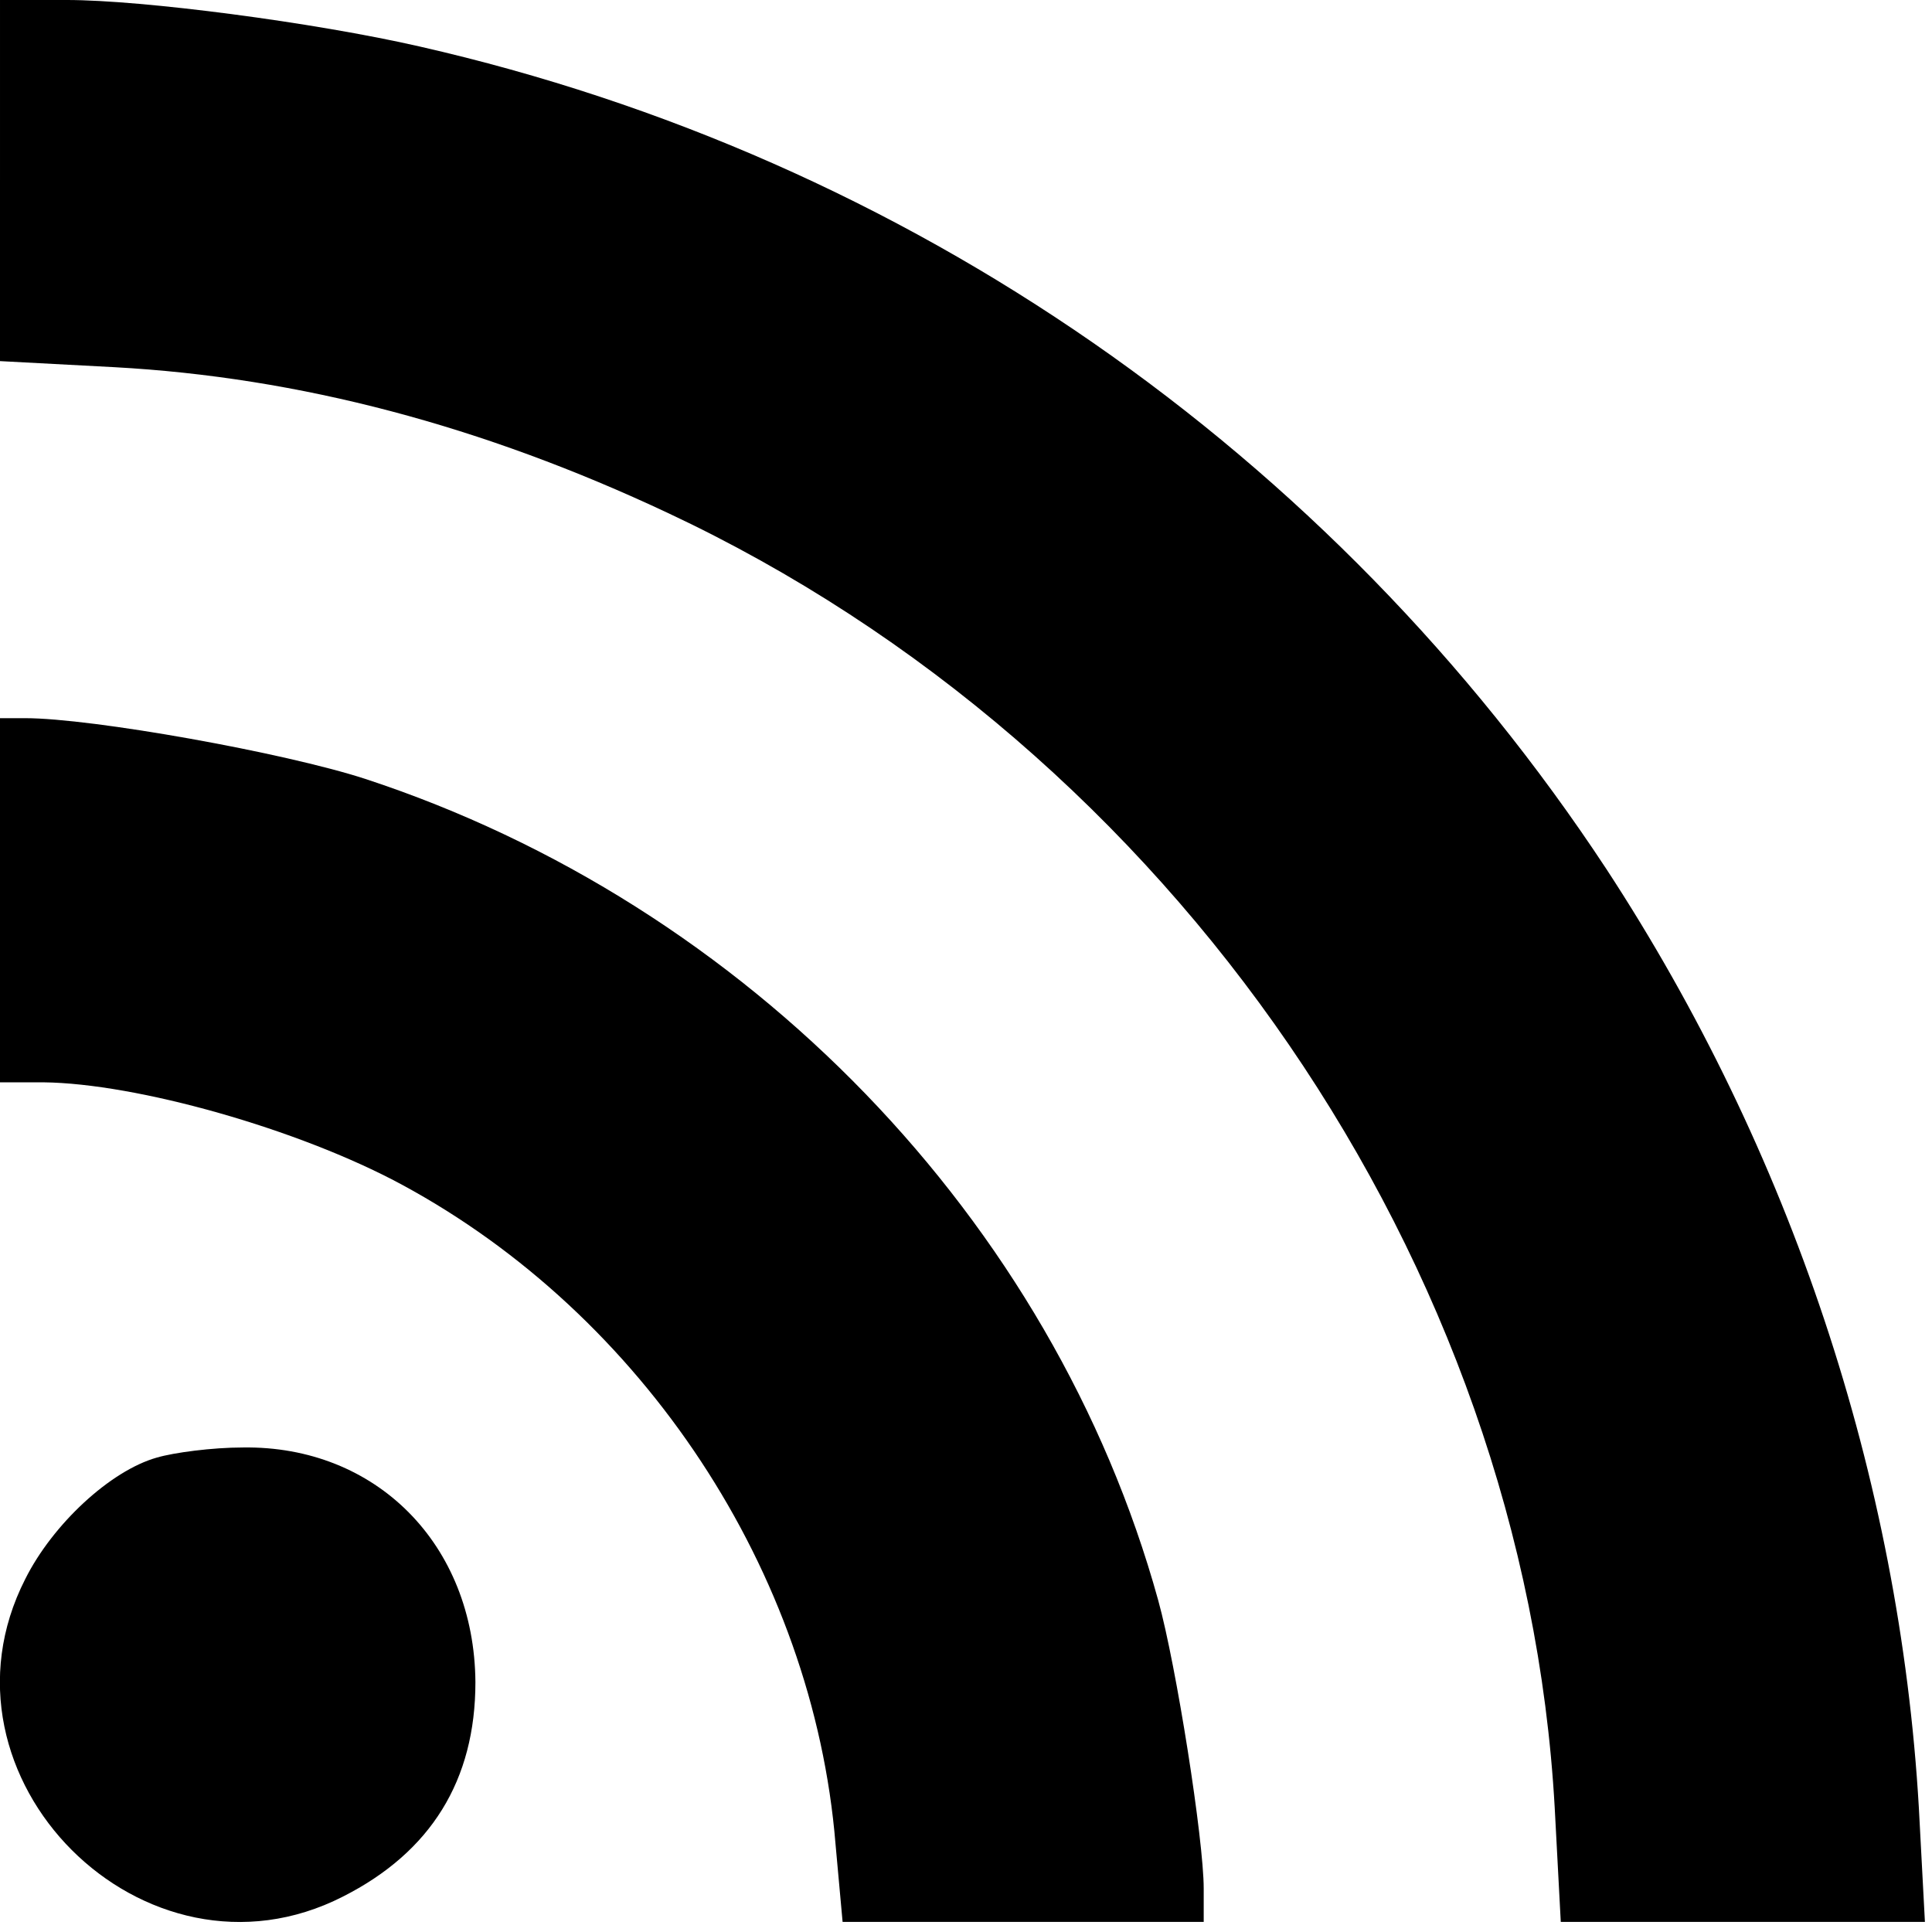
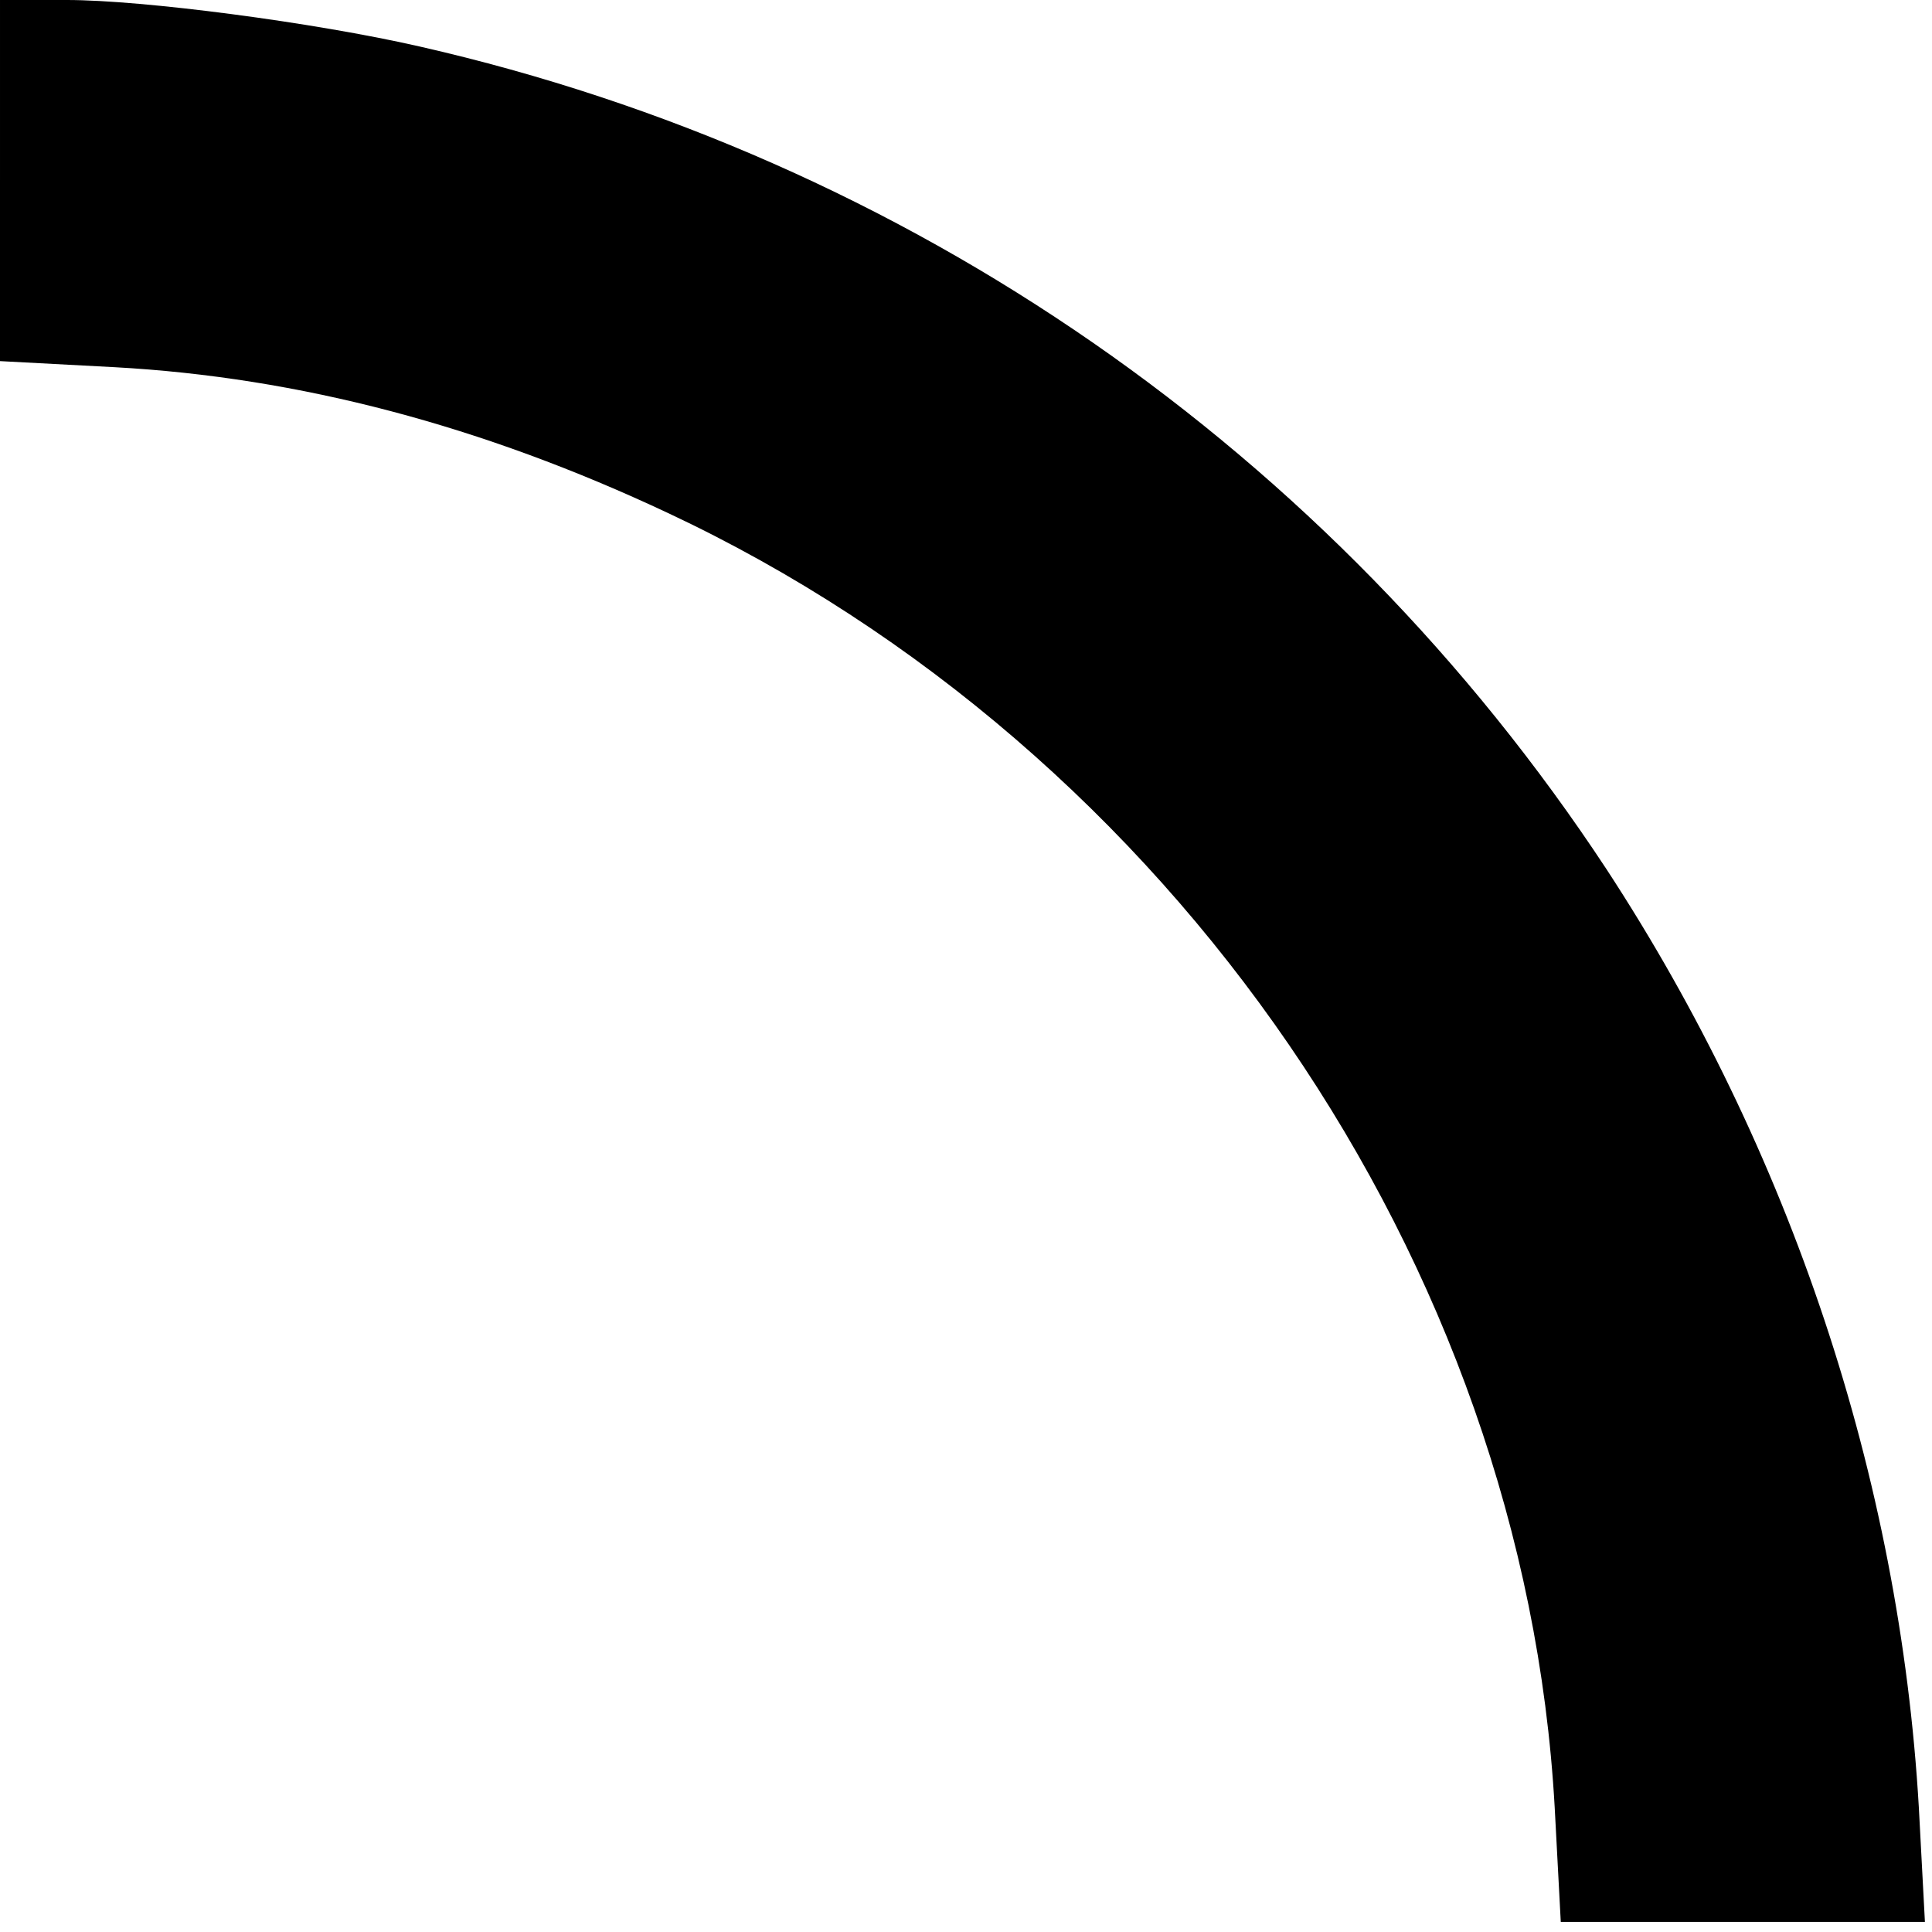
<svg xmlns="http://www.w3.org/2000/svg" version="1.0" width="191pt" height="191pt" viewBox="0 0 191 191" preserveAspectRatio="xMidYMid meet">
  <g transform="translate(0,191) scale(0.1,-0.1)" fill="#000000" stroke="none">
    <path d="M0 1732 l0 -179 113 -6 c183 -10 364 -58 547 -144 499 -234 847 -742 877 -1280 l6 -113 180 0 180 0 -6 113 c-19 326 -127 650 -309 928 -272 413 -690 703 -1173 813 -105 24 -274 46 -349 46 l-66 0 0 -178z" />
-     <path d="M0 1020 l0 -180 43 0 c92 -1 252 -46 354 -101 239 -129 407 -383 429 -652 l7 -77 178 0 179 0 0 33 c0 48 -27 220 -45 285 -104 376 -406 688 -784 812 -80 26 -270 60 -336 60 l-25 0 0 -180z" />
-     <path d="M155 469 c-46 -13 -103 -66 -130 -120 -100 -196 118 -414 314 -314 87 44 131 115 131 212 -1 136 -98 234 -230 232 -30 0 -68 -5 -85 -10z" />
  </g>
</svg>